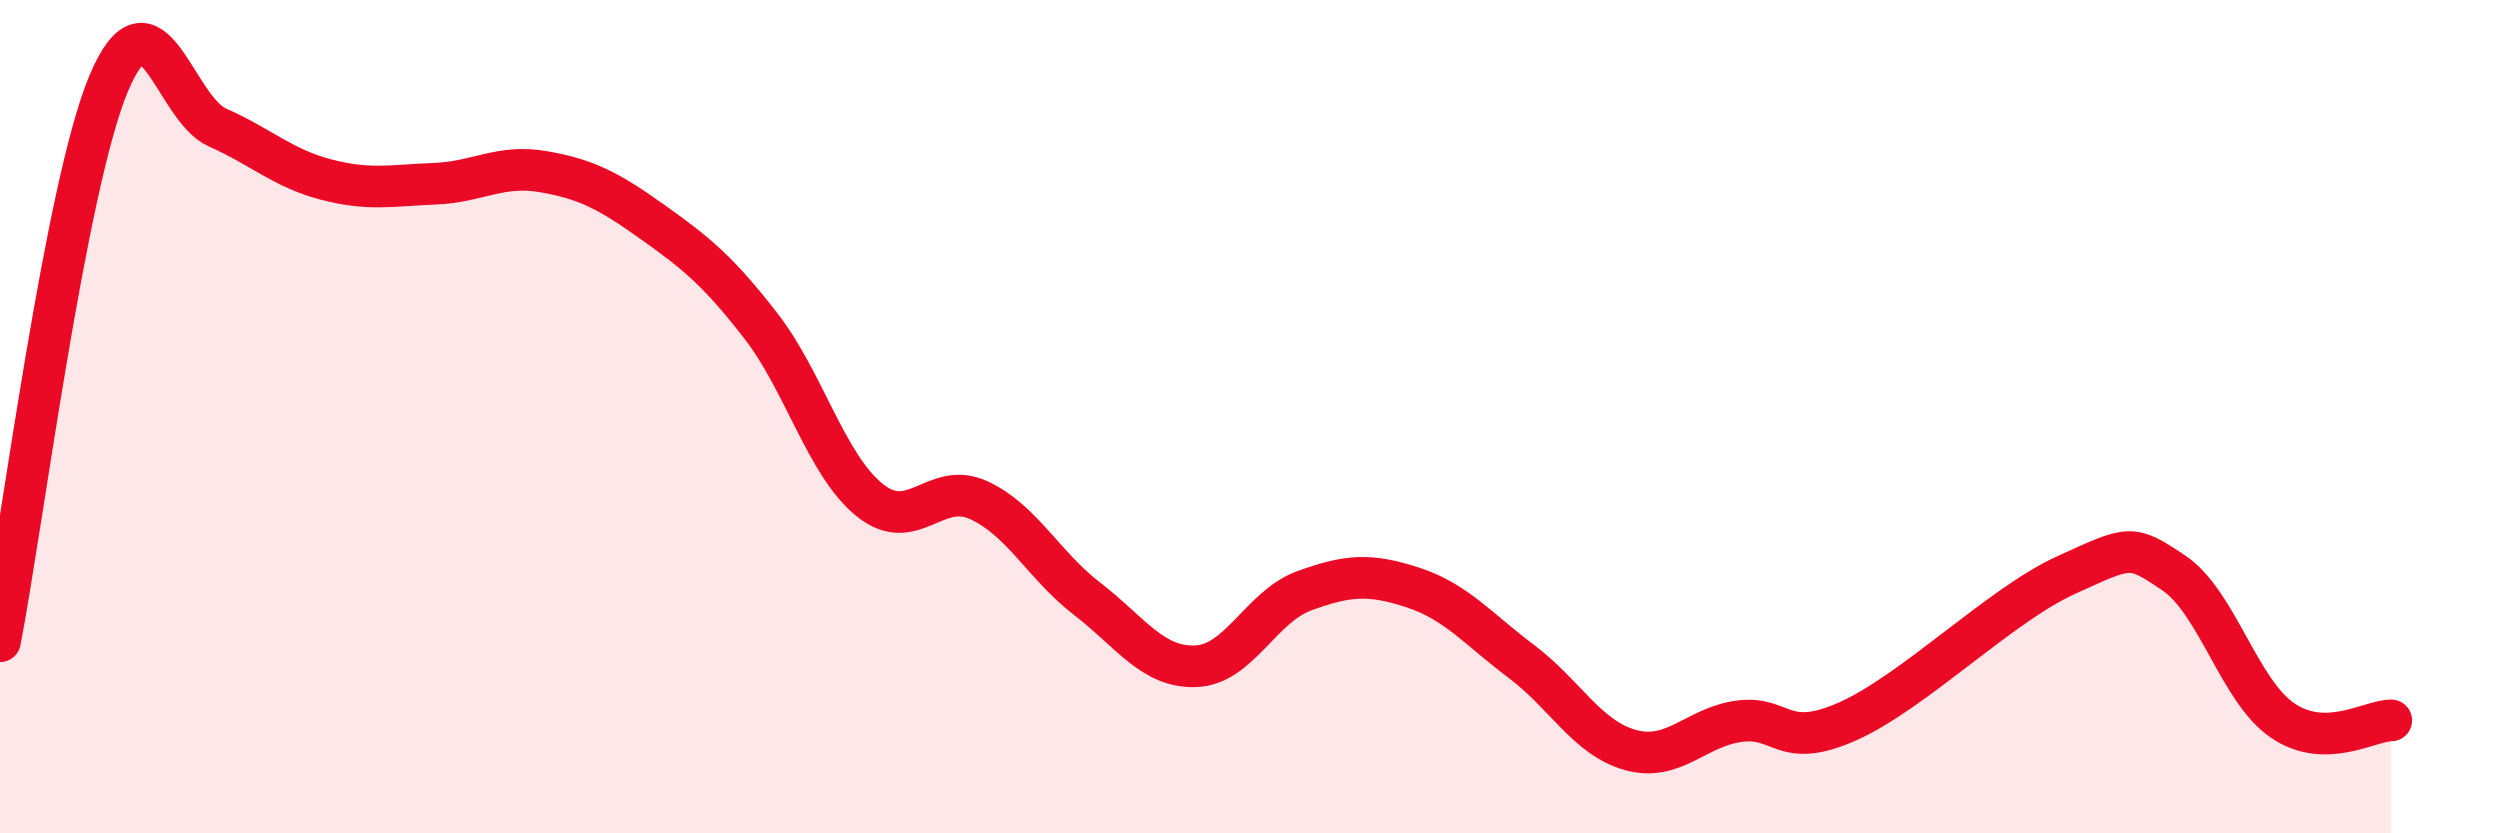
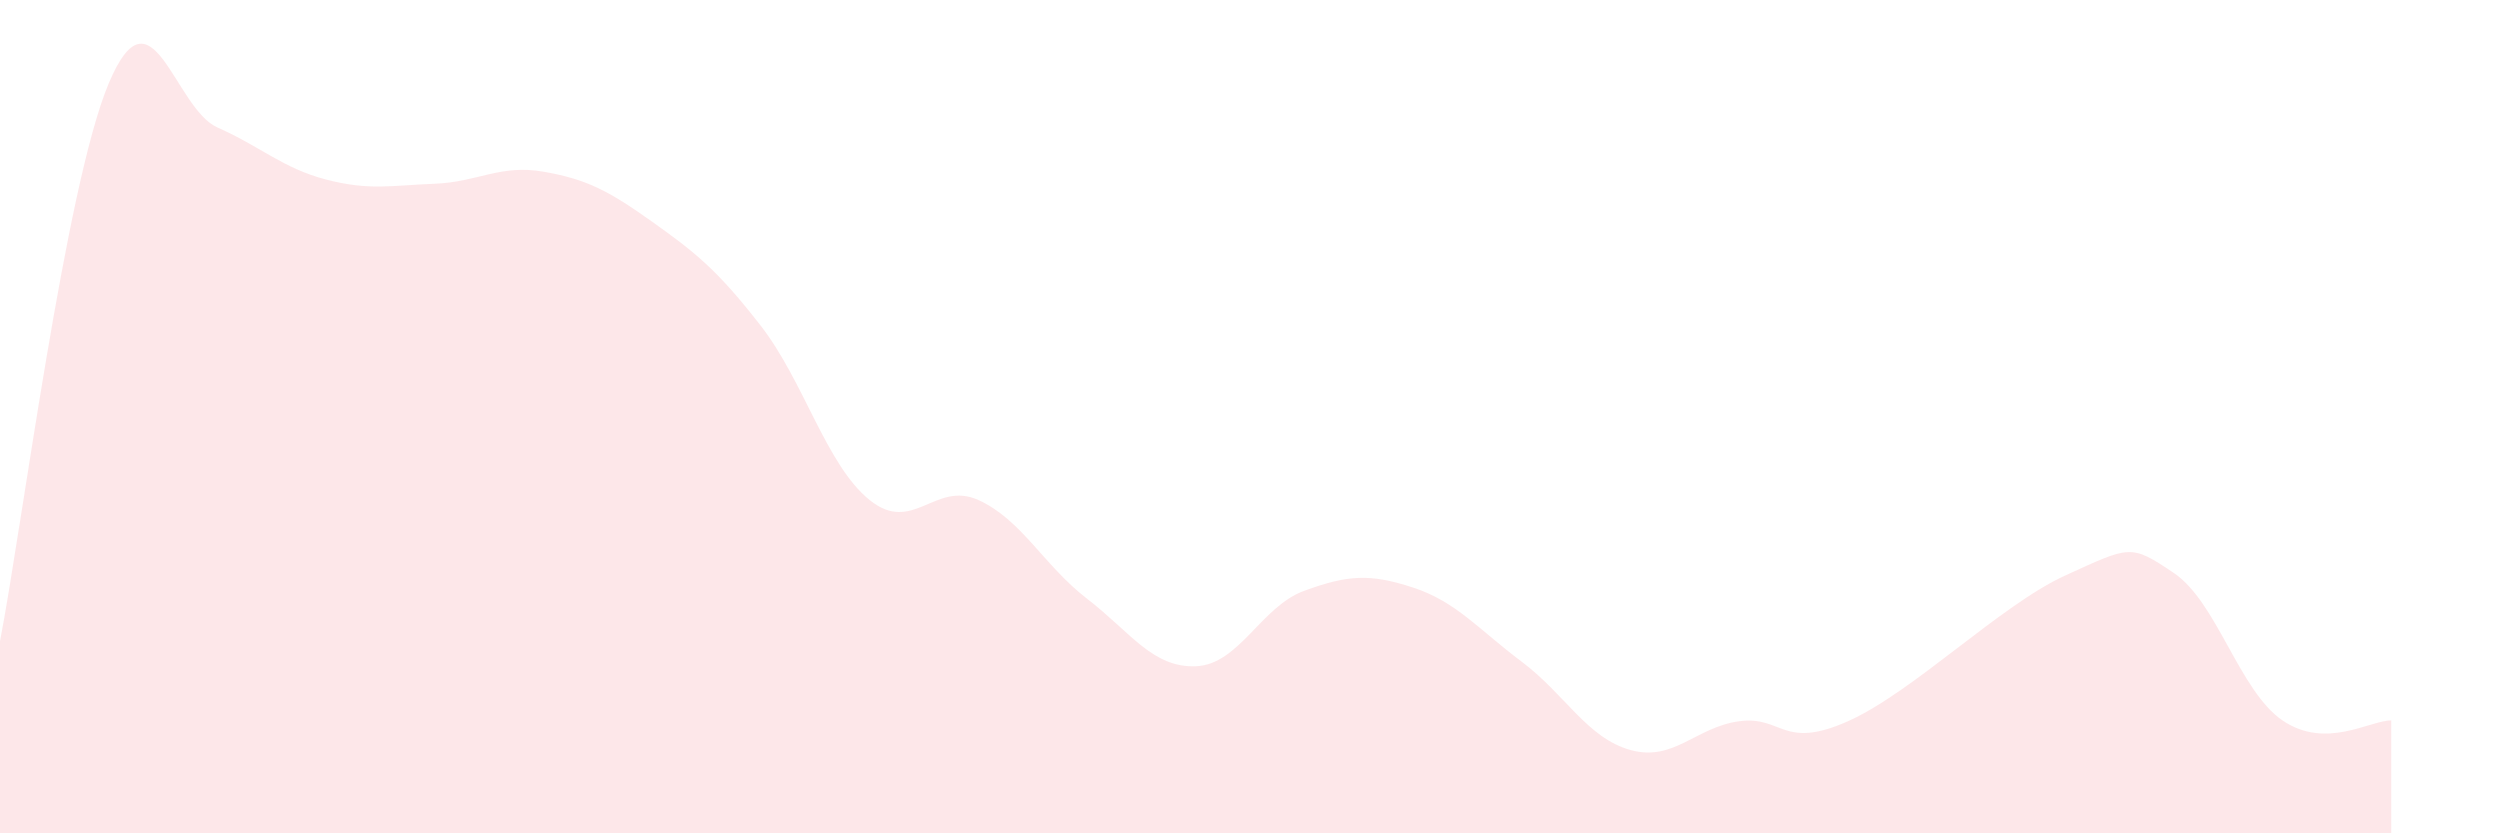
<svg xmlns="http://www.w3.org/2000/svg" width="60" height="20" viewBox="0 0 60 20">
  <path d="M 0,15.39 C 0.52,12.71 1.57,4.47 2.61,2 C 3.65,-0.47 4.18,2.6 5.22,3.06 C 6.26,3.52 6.79,4.04 7.83,4.31 C 8.87,4.58 9.39,4.45 10.43,4.41 C 11.47,4.37 12,3.94 13.04,4.12 C 14.08,4.3 14.61,4.58 15.65,5.32 C 16.69,6.06 17.22,6.48 18.26,7.82 C 19.3,9.16 19.83,11.16 20.87,12 C 21.91,12.84 22.44,11.53 23.48,12 C 24.52,12.47 25.05,13.57 26.09,14.37 C 27.13,15.17 27.66,16.03 28.7,15.99 C 29.74,15.95 30.26,14.56 31.3,14.18 C 32.34,13.8 32.87,13.76 33.91,14.1 C 34.95,14.44 35.48,15.1 36.52,15.88 C 37.56,16.66 38.09,17.71 39.13,18 C 40.17,18.29 40.7,17.45 41.74,17.31 C 42.78,17.17 42.78,18.01 44.35,17.31 C 45.92,16.61 48.01,14.52 49.57,13.81 C 51.13,13.1 51.13,13.05 52.17,13.75 C 53.21,14.45 53.74,16.58 54.78,17.29 C 55.82,18 56.87,17.29 57.39,17.29L57.39 20L0 20Z" fill="#EB0A25" opacity="0.1" stroke-linecap="round" stroke-linejoin="round" />
-   <path d="M 0,15.39 C 0.52,12.71 1.57,4.47 2.61,2 C 3.65,-0.47 4.18,2.6 5.22,3.06 C 6.26,3.52 6.79,4.04 7.83,4.31 C 8.87,4.58 9.39,4.45 10.43,4.41 C 11.47,4.37 12,3.94 13.04,4.12 C 14.08,4.3 14.61,4.58 15.65,5.32 C 16.69,6.06 17.22,6.48 18.26,7.82 C 19.3,9.16 19.83,11.16 20.87,12 C 21.91,12.84 22.44,11.53 23.48,12 C 24.52,12.47 25.05,13.57 26.09,14.37 C 27.13,15.17 27.66,16.03 28.7,15.99 C 29.74,15.95 30.26,14.56 31.3,14.18 C 32.34,13.8 32.87,13.76 33.91,14.1 C 34.95,14.44 35.48,15.1 36.52,15.88 C 37.56,16.66 38.09,17.71 39.13,18 C 40.17,18.29 40.7,17.45 41.74,17.31 C 42.78,17.17 42.78,18.01 44.35,17.31 C 45.92,16.61 48.01,14.52 49.57,13.81 C 51.13,13.1 51.13,13.05 52.17,13.75 C 53.21,14.45 53.74,16.58 54.78,17.29 C 55.82,18 56.87,17.29 57.39,17.29" stroke="#EB0A25" stroke-width="1" fill="none" stroke-linecap="round" stroke-linejoin="round" />
</svg>